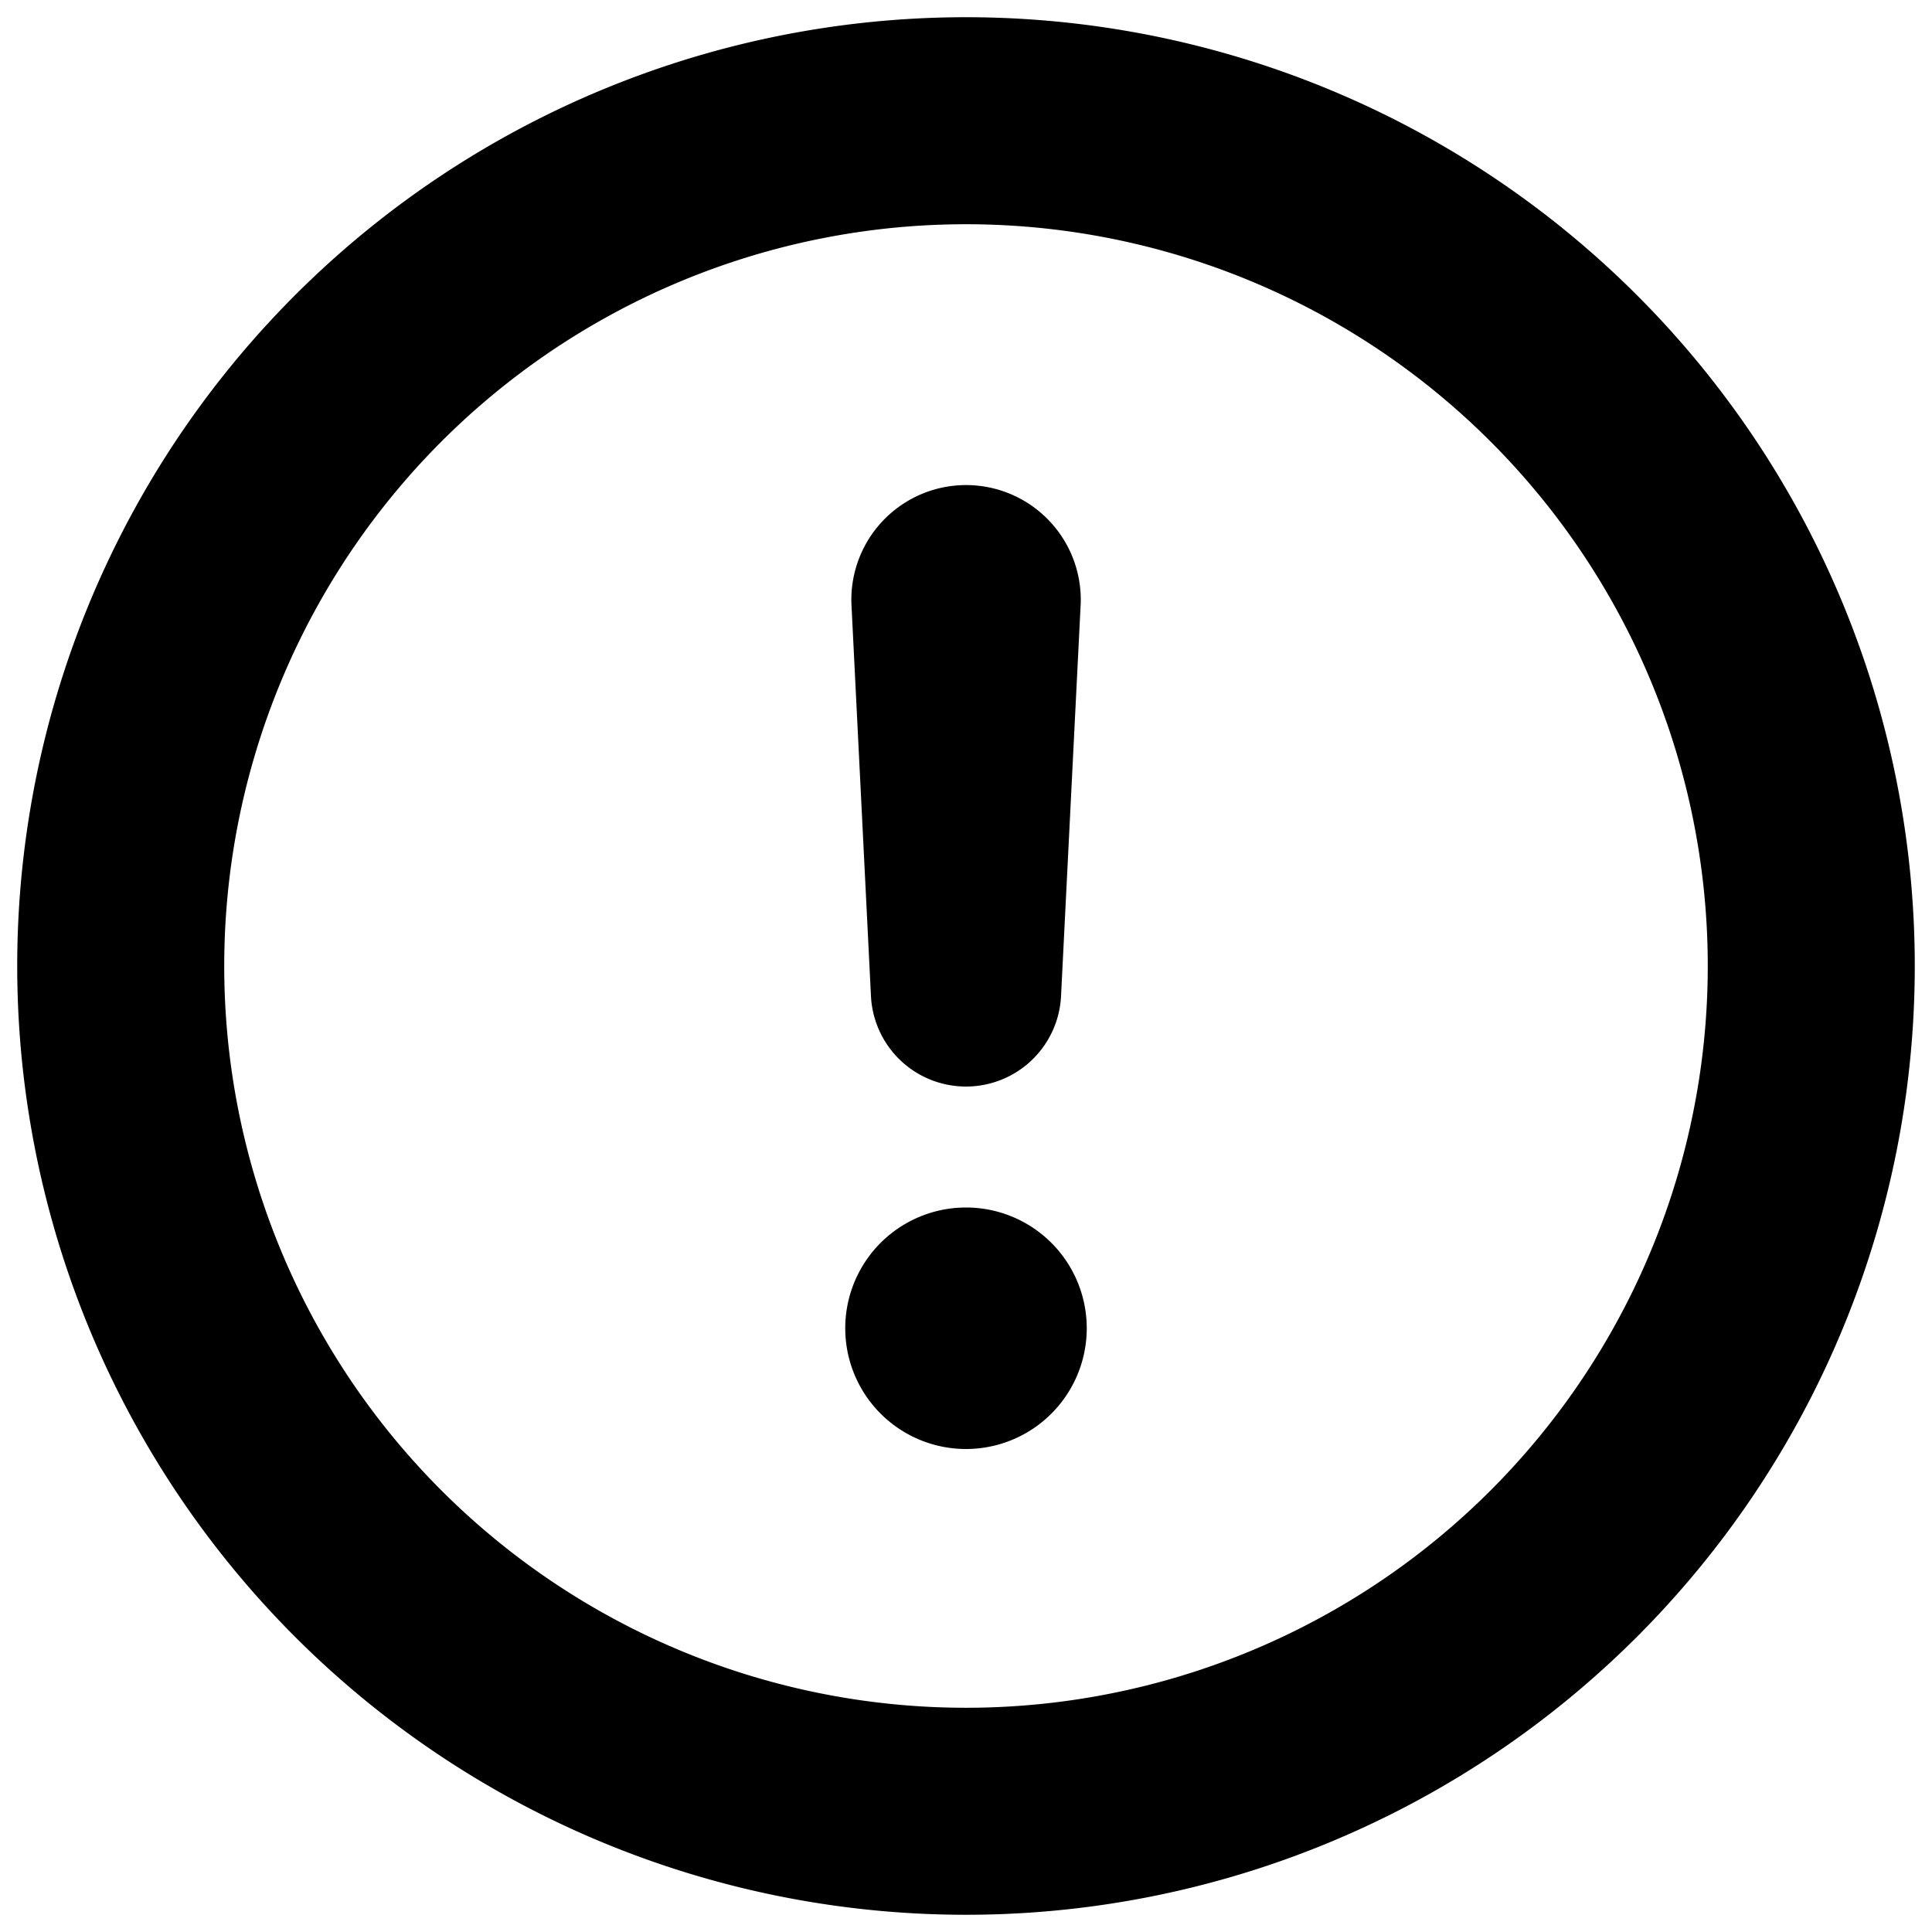
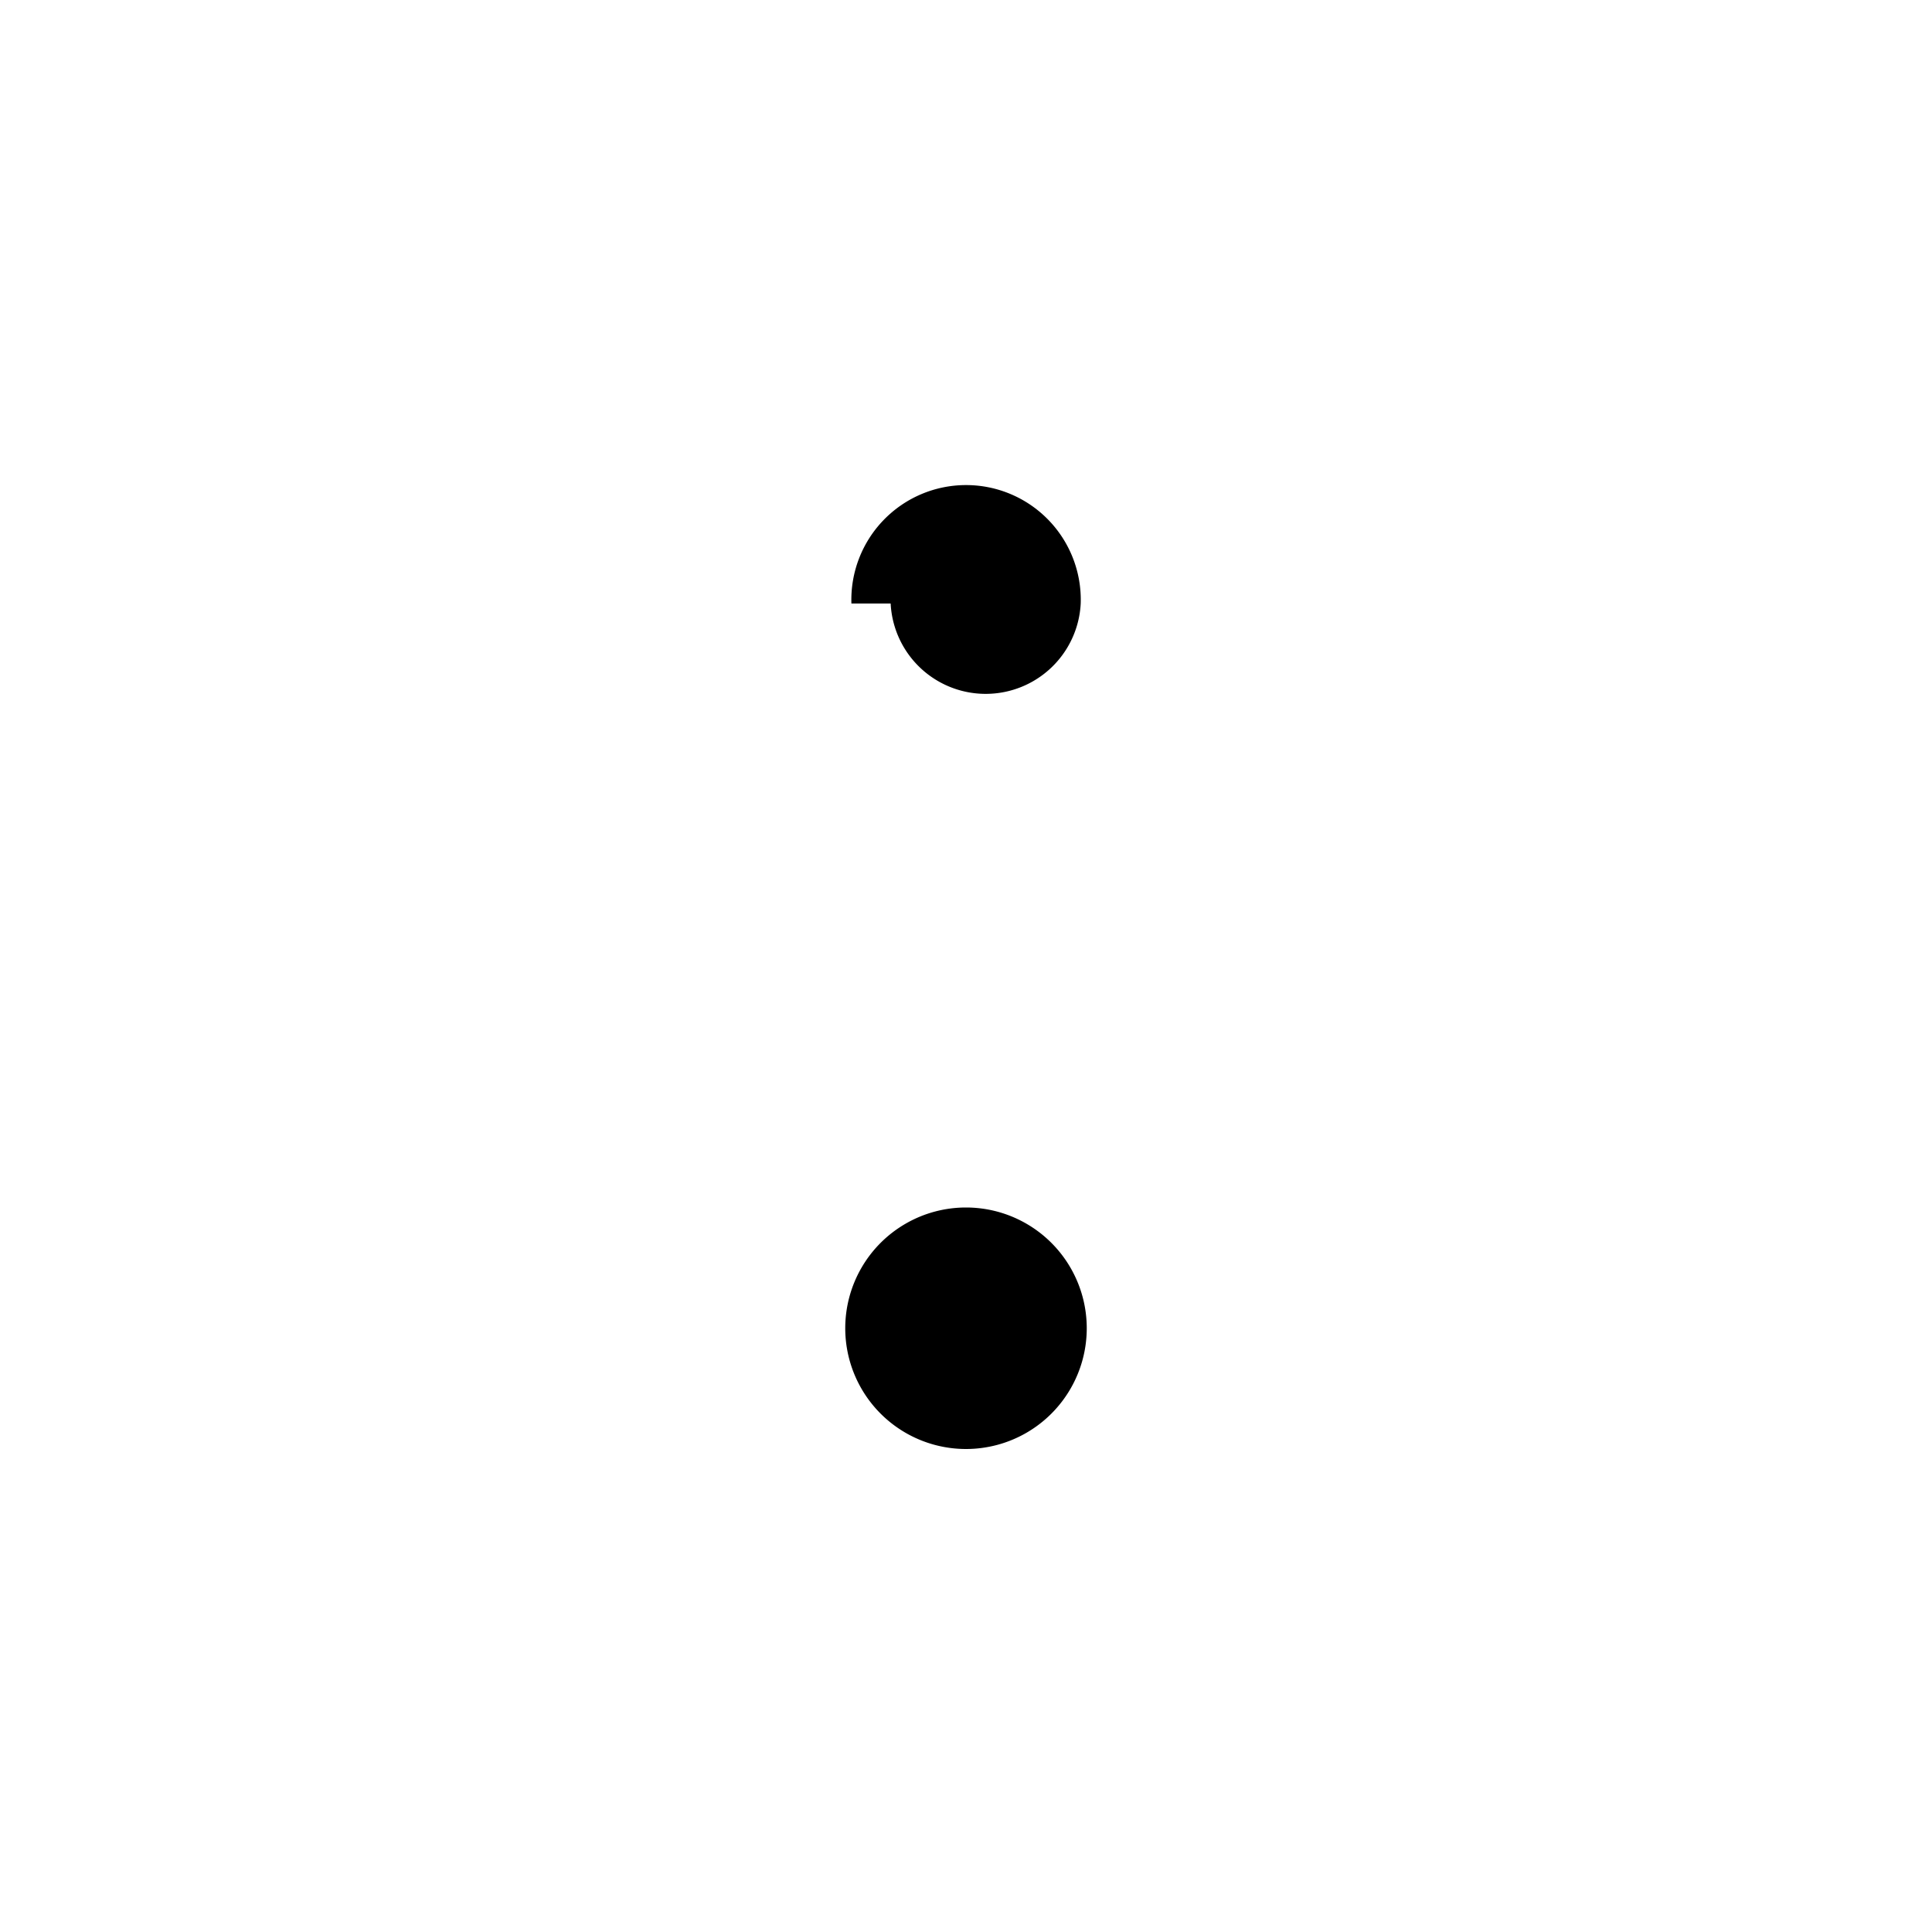
<svg xmlns="http://www.w3.org/2000/svg" width="16" height="16" fill="none" viewBox="0 0 16 16">
-   <path fill="currentColor" fill-rule="evenodd" d="M2.444 2.444a7.857 7.857 0 1 1 11.112 11.112A7.857 7.857 0 0 1 2.444 2.444M8 1.857a6.143 6.143 0 1 0 0 12.286A6.143 6.143 0 0 0 8 1.857" clip-rule="evenodd" />
-   <path fill="currentColor" d="M9 11a1 1 0 1 1-2 0 1 1 0 0 1 2 0M7.051 4.998a.95.95 0 1 1 1.899 0L8.787 8.25a.788.788 0 0 1-1.574 0z" />
+   <path fill="currentColor" d="M9 11a1 1 0 1 1-2 0 1 1 0 0 1 2 0M7.051 4.998a.95.95 0 1 1 1.899 0a.788.788 0 0 1-1.574 0z" />
</svg>